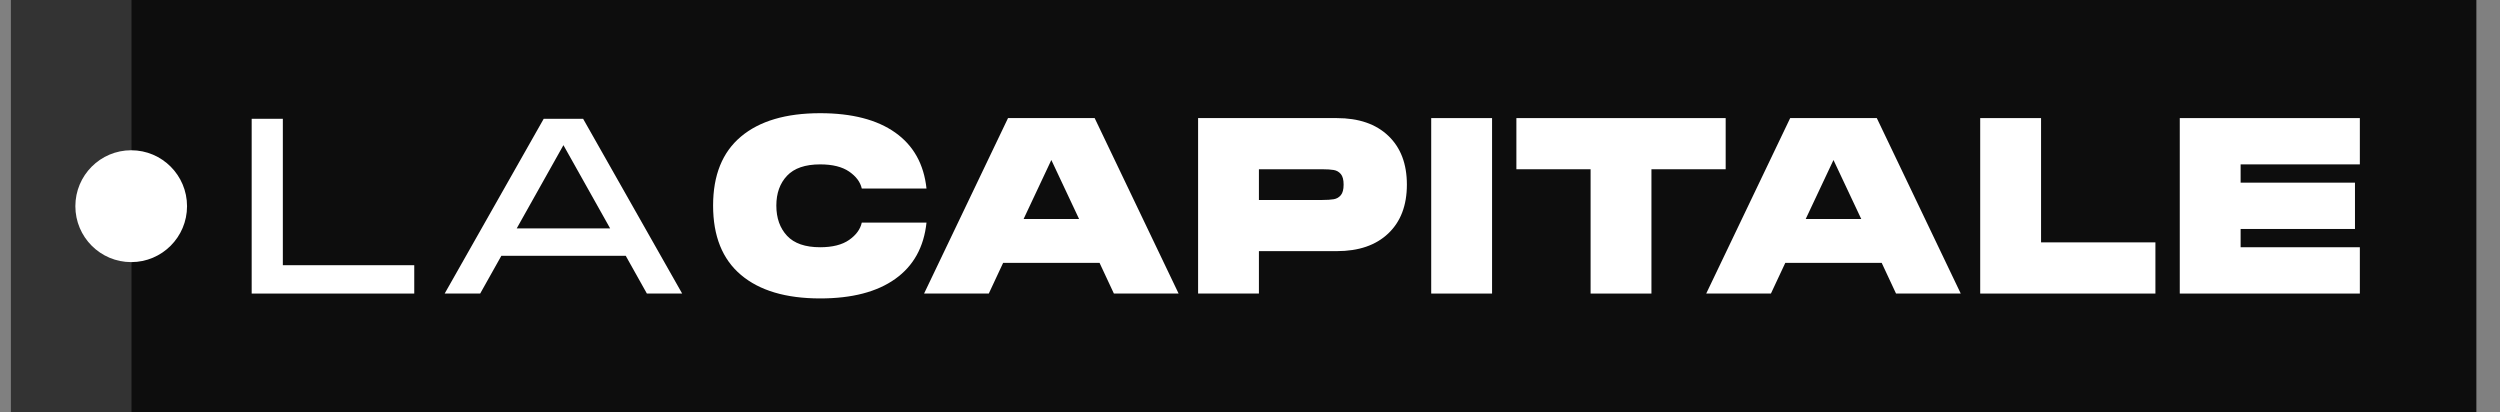
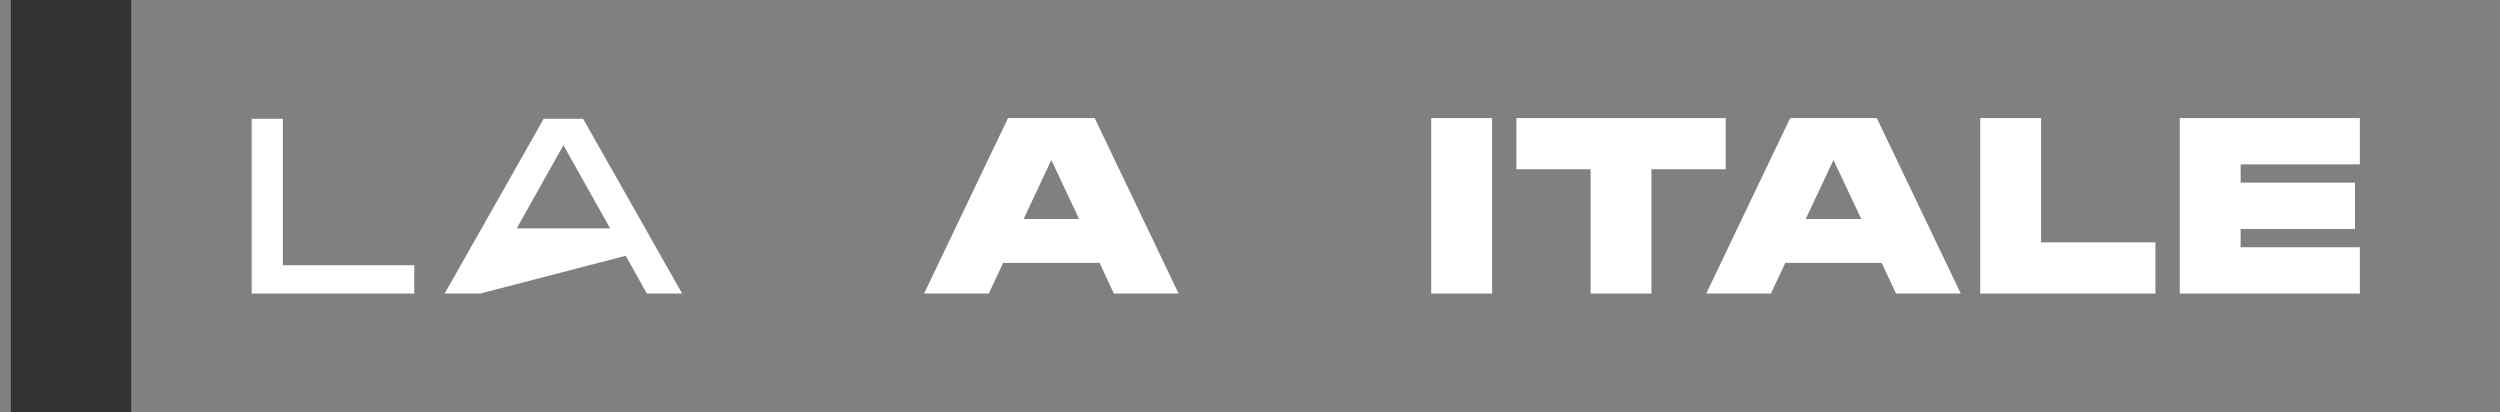
<svg xmlns="http://www.w3.org/2000/svg" width="97" height="16" viewBox="0 0 97 16" fill="none">
  <rect x="0" y="0" width="97" height="16" fill="#808080" stroke="none" />
  <path d="M0.423 16H5.091V4.3869e-05H0.423V16Z" fill="black" fill-opacity="0.6" />
-   <path d="M96.083 16H5.091V4.29153e-05H96.083V16Z" fill="black" fill-opacity="0.9" />
-   <path d="M7.257 8C7.257 6.802 6.287 5.83 5.091 5.83C3.894 5.83 2.924 6.802 2.924 8C2.924 9.198 3.894 10.17 5.091 10.17C6.287 10.17 7.257 9.198 7.257 8Z" fill="white" />
  <path d="M10.974 4.609V10.29H16.073V11.39H9.765V4.609H10.974Z" fill="white" />
-   <path d="M21.861 5.632L20.048 8.863H23.674L21.861 5.632ZM26.468 11.39H25.099L24.278 9.924H19.453L18.631 11.39H17.253L21.096 4.609H22.625L26.468 11.39Z" fill="white" />
-   <path d="M28.749 5.3C29.469 4.695 30.494 4.392 31.822 4.392C33.056 4.392 34.027 4.643 34.735 5.144C35.443 5.645 35.847 6.369 35.948 7.314H33.437C33.38 7.062 33.216 6.843 32.946 6.657C32.675 6.471 32.3 6.378 31.822 6.378C31.243 6.378 30.815 6.525 30.538 6.818C30.261 7.111 30.122 7.497 30.122 7.976C30.122 8.462 30.261 8.852 30.538 9.149C30.815 9.445 31.243 9.593 31.822 9.593C32.3 9.593 32.675 9.498 32.946 9.309C33.216 9.12 33.38 8.896 33.437 8.638H35.948C35.847 9.59 35.443 10.318 34.735 10.822C34.027 11.327 33.056 11.579 31.822 11.579C30.494 11.579 29.469 11.275 28.749 10.666C28.028 10.058 27.668 9.161 27.668 7.976C27.668 6.797 28.028 5.905 28.749 5.3Z" fill="white" />
+   <path d="M21.861 5.632L20.048 8.863H23.674L21.861 5.632ZM26.468 11.39H25.099L24.278 9.924L18.631 11.39H17.253L21.096 4.609H22.625L26.468 11.39Z" fill="white" />
  <path d="M40.792 6.208L39.716 8.496H41.868L40.792 6.208ZM45.73 11.39H43.219L42.662 10.198H38.922L38.365 11.39H35.854L39.111 4.582H42.473L45.73 11.39Z" fill="white" />
-   <path d="M51.301 7.759C51.49 7.759 51.639 7.749 51.75 7.73C51.86 7.711 51.951 7.659 52.023 7.574C52.096 7.489 52.132 7.352 52.132 7.163C52.132 6.974 52.096 6.837 52.023 6.752C51.951 6.667 51.86 6.615 51.75 6.596C51.639 6.577 51.49 6.567 51.301 6.567H48.846V7.759H51.301ZM53.864 5.267C54.346 5.724 54.587 6.356 54.587 7.163C54.587 7.97 54.346 8.602 53.864 9.059C53.383 9.516 52.717 9.744 51.868 9.744H48.846V11.39H46.486V4.582H51.868C52.717 4.582 53.383 4.81 53.864 5.267Z" fill="white" />
  <path d="M55.531 4.582H57.892V11.39H55.531V4.582Z" fill="white" />
  <path d="M66.956 4.582V6.567H64.076V11.39H61.715V6.567H58.836V4.582H66.956Z" fill="white" />
  <path d="M71.139 6.208L70.062 8.496H72.216L71.139 6.208ZM76.077 11.39H73.566L73.009 10.198H69.27L68.712 11.39H66.201L69.459 4.582H72.82L76.077 11.39Z" fill="white" />
  <path d="M79.193 4.582V9.404H83.63V11.39H76.832V4.582H79.193Z" fill="white" />
  <path d="M91.562 4.582V6.378H86.936V7.087H91.373V8.884H86.936V9.593H91.562V11.39H84.575V4.582H91.562Z" fill="white" />
</svg>